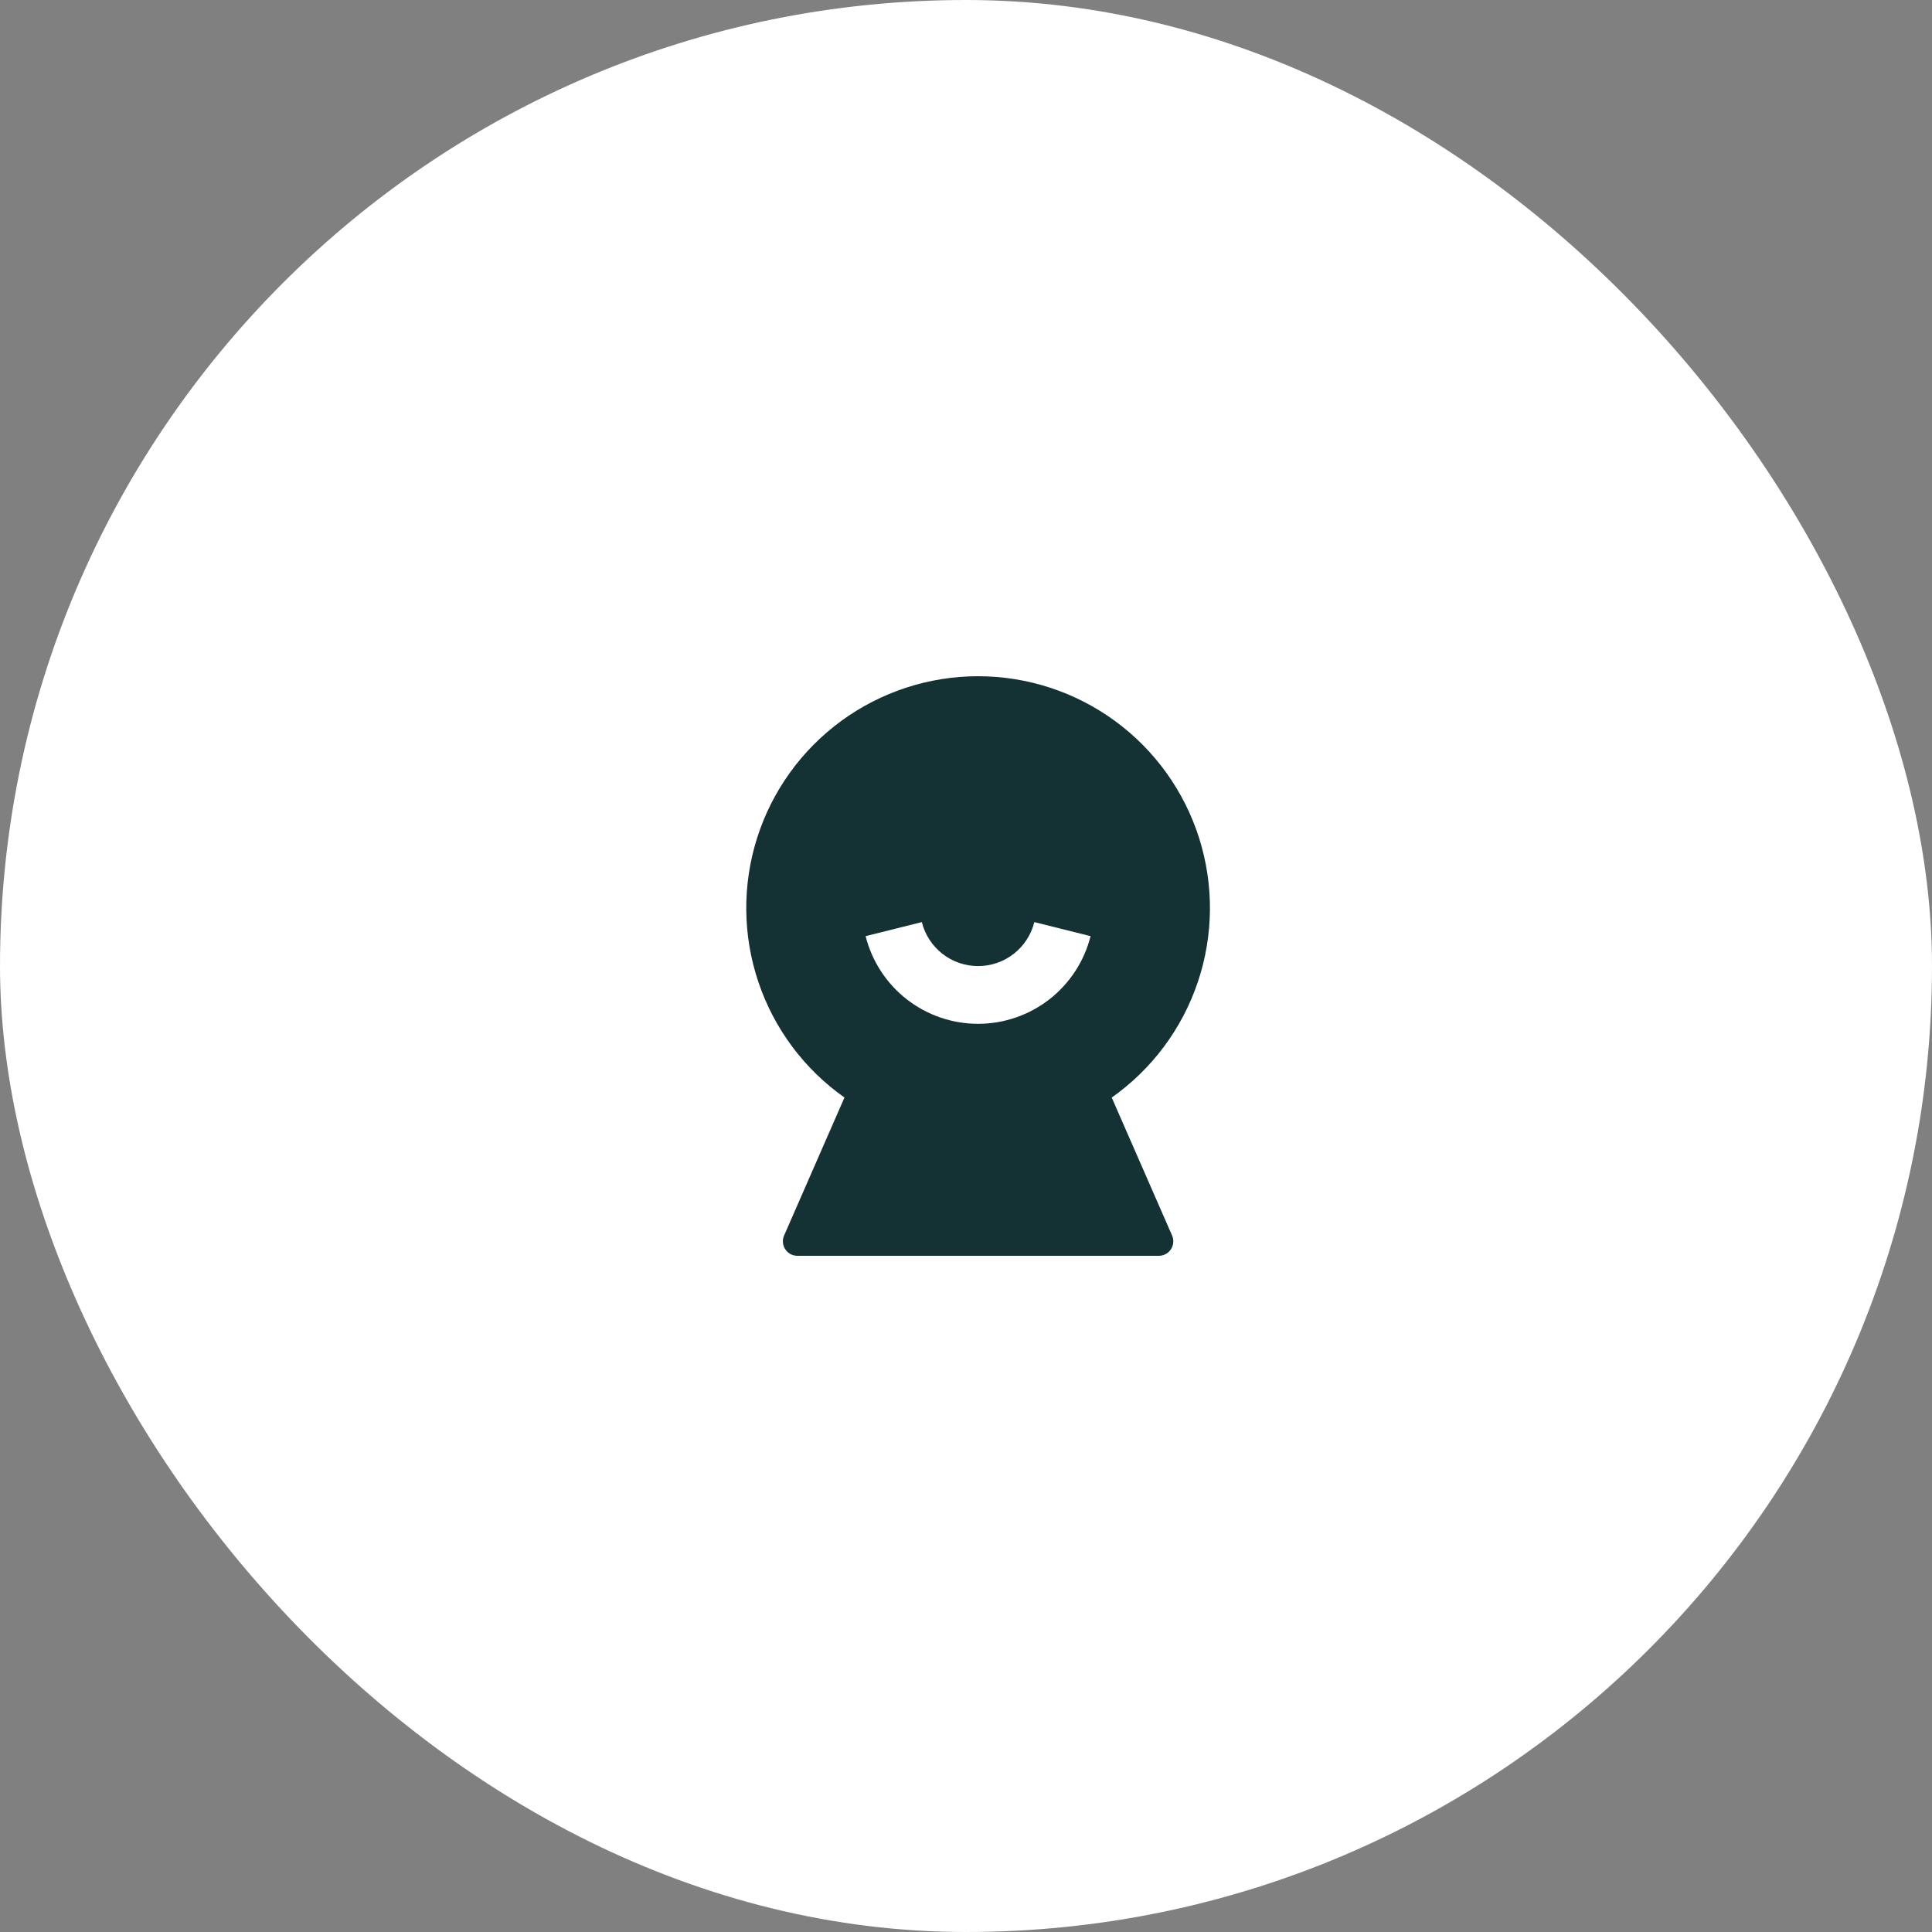
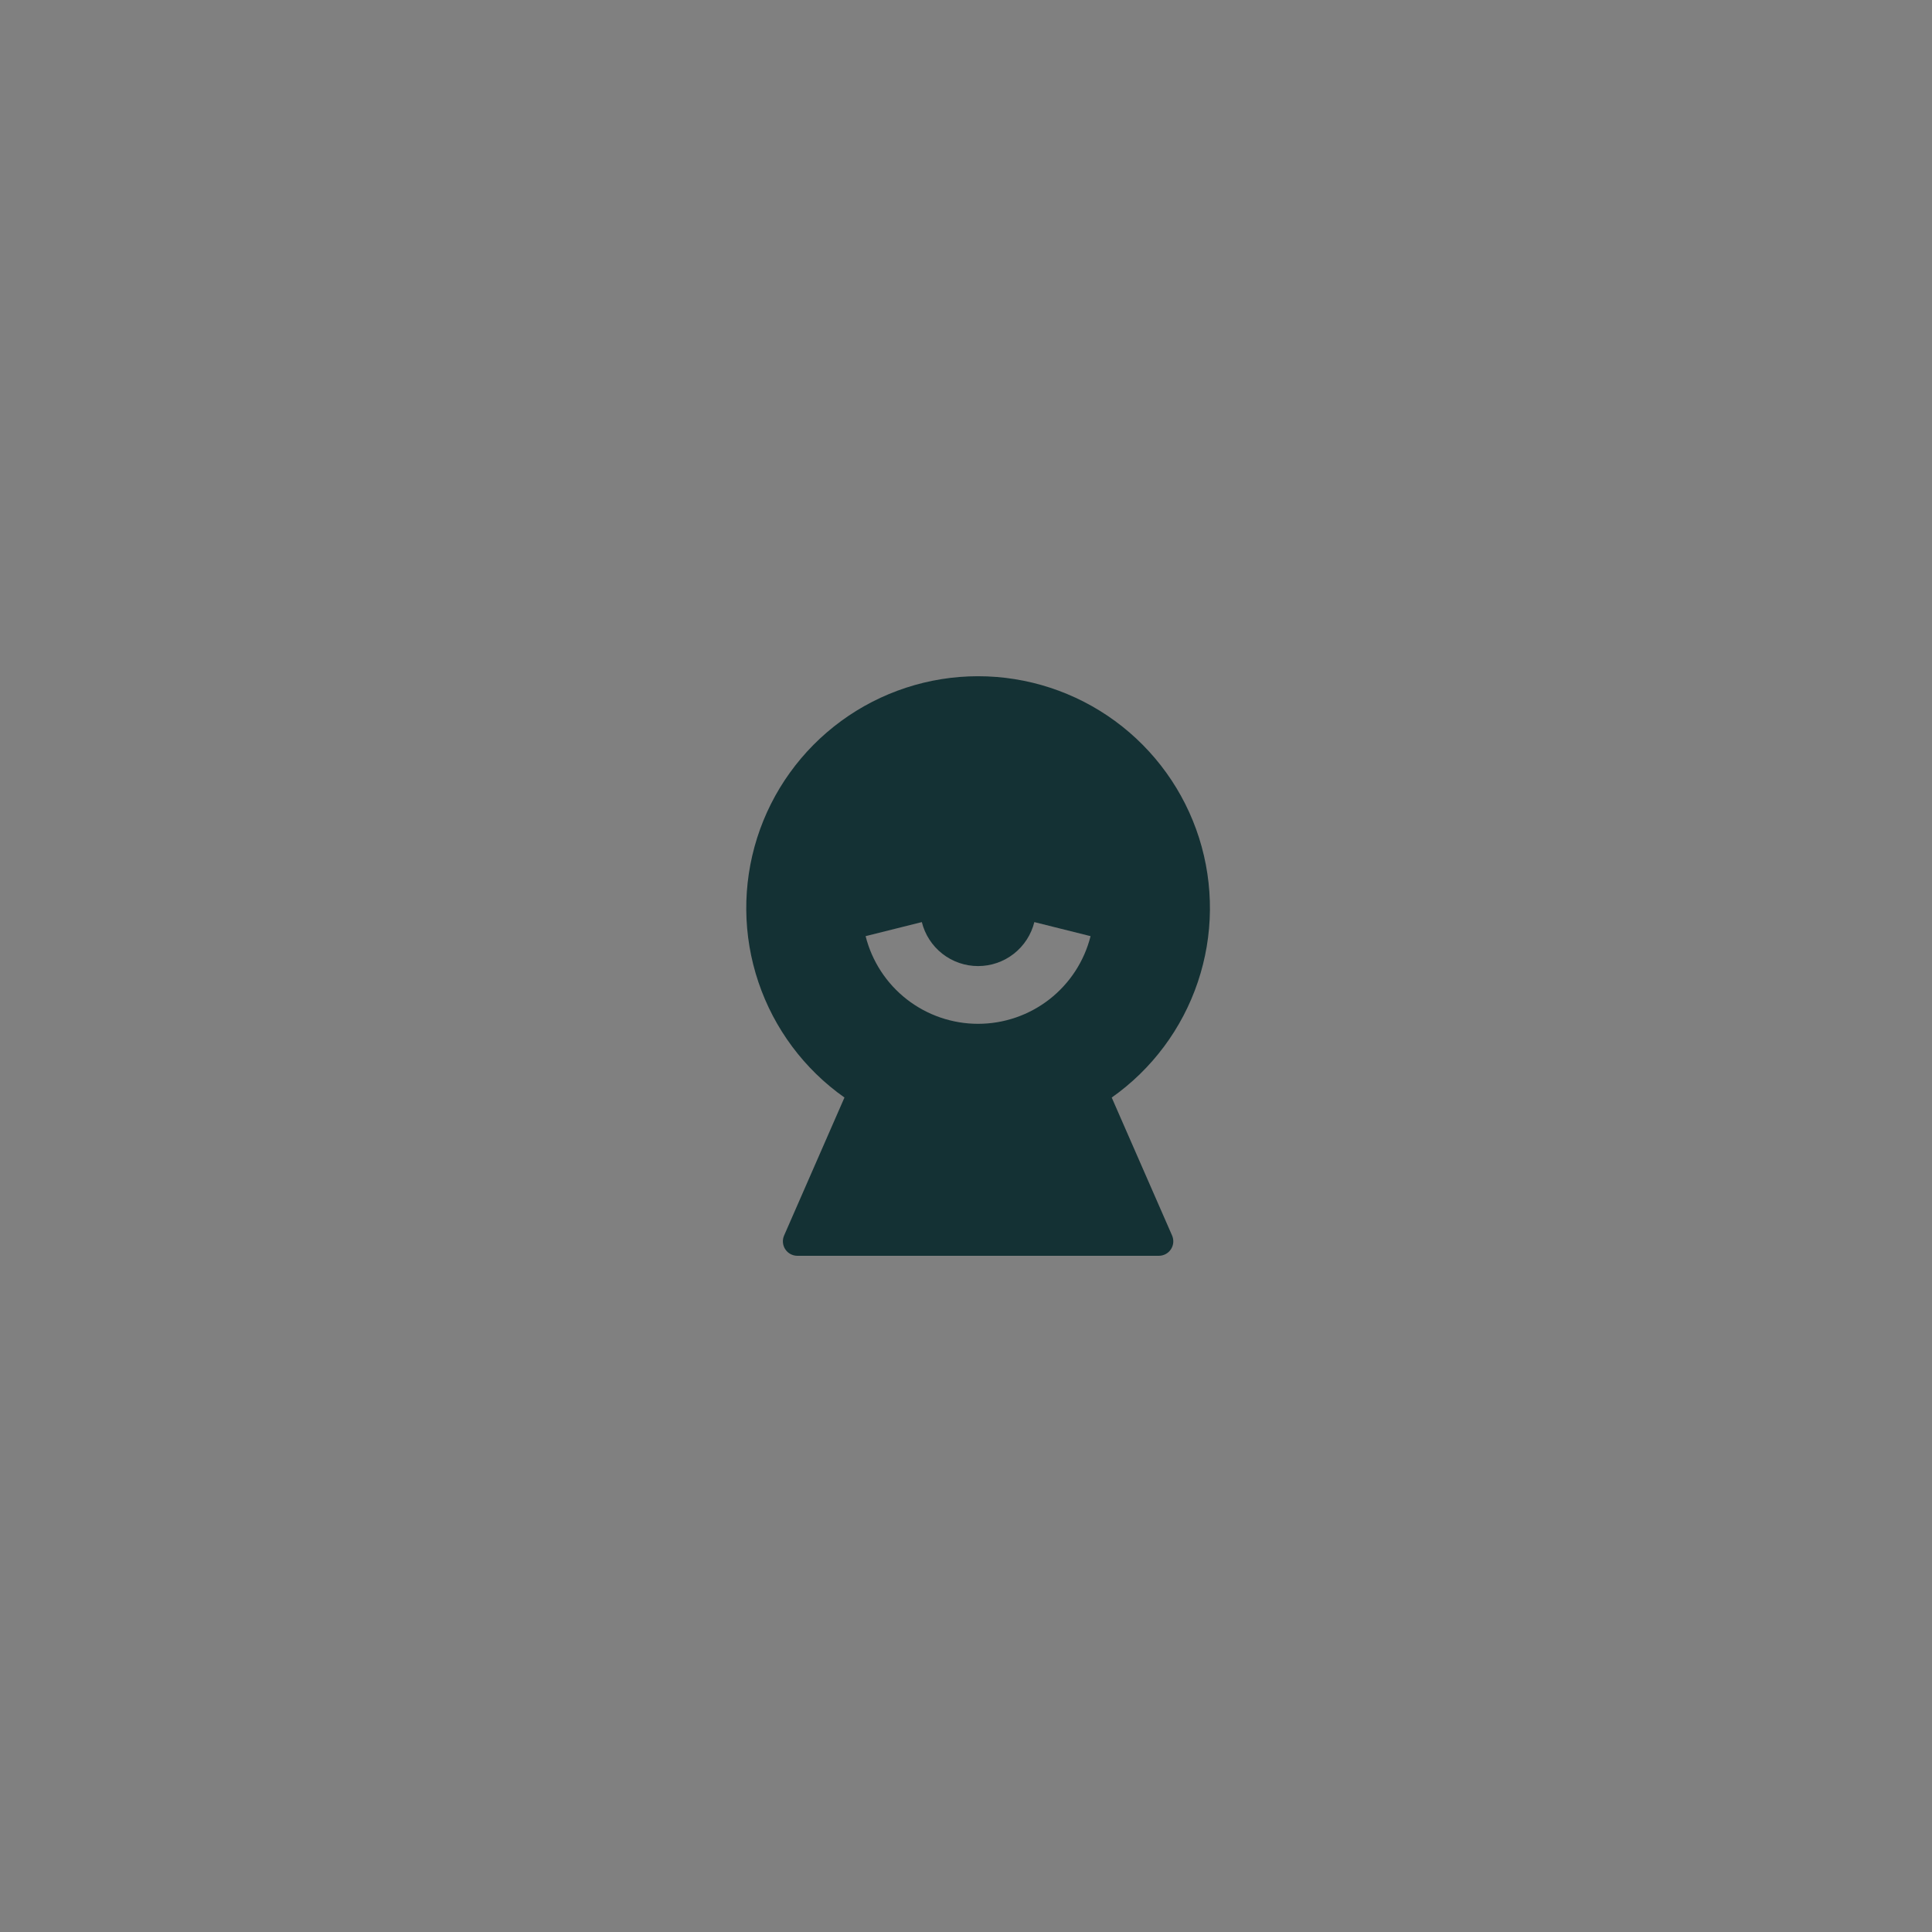
<svg xmlns="http://www.w3.org/2000/svg" width="80" height="80" viewBox="0 0 80 80" fill="none">
  <rect x="0" y="0" width="80" height="80" fill="#808080" stroke="none" />
-   <rect width="80" height="80" rx="40" fill="white" />
  <path d="M34.968 45.447C33.302 44.272 32.053 42.597 31.403 40.664C30.752 38.732 30.734 36.643 31.35 34.699C31.966 32.756 33.186 31.059 34.831 29.855C36.476 28.651 38.462 28.001 40.501 28.001C42.54 28.001 44.526 28.651 46.171 29.855C47.816 31.059 49.035 32.756 49.652 34.699C50.268 36.643 50.25 38.732 49.599 40.664C48.949 42.597 47.7 44.272 46.034 45.447L48.533 51.159C48.573 51.25 48.59 51.35 48.582 51.45C48.574 51.549 48.541 51.645 48.486 51.729C48.431 51.812 48.356 51.881 48.269 51.928C48.181 51.975 48.082 52 47.982 52H33.018C32.919 52 32.821 51.975 32.733 51.928C32.645 51.881 32.57 51.812 32.516 51.729C32.461 51.646 32.428 51.55 32.42 51.45C32.411 51.351 32.428 51.251 32.468 51.16L34.967 45.447H34.968ZM35.843 38.764C36.104 39.801 36.704 40.722 37.548 41.38C38.392 42.037 39.431 42.394 40.5 42.394C41.57 42.394 42.609 42.037 43.453 41.38C44.297 40.722 44.897 39.801 45.158 38.764L42.83 38.182C42.7 38.702 42.401 39.164 41.979 39.494C41.557 39.824 41.036 40.003 40.5 40.003C39.965 40.003 39.444 39.824 39.022 39.494C38.6 39.164 38.3 38.702 38.171 38.182L35.843 38.764V38.764Z" fill="#143134" />
</svg>